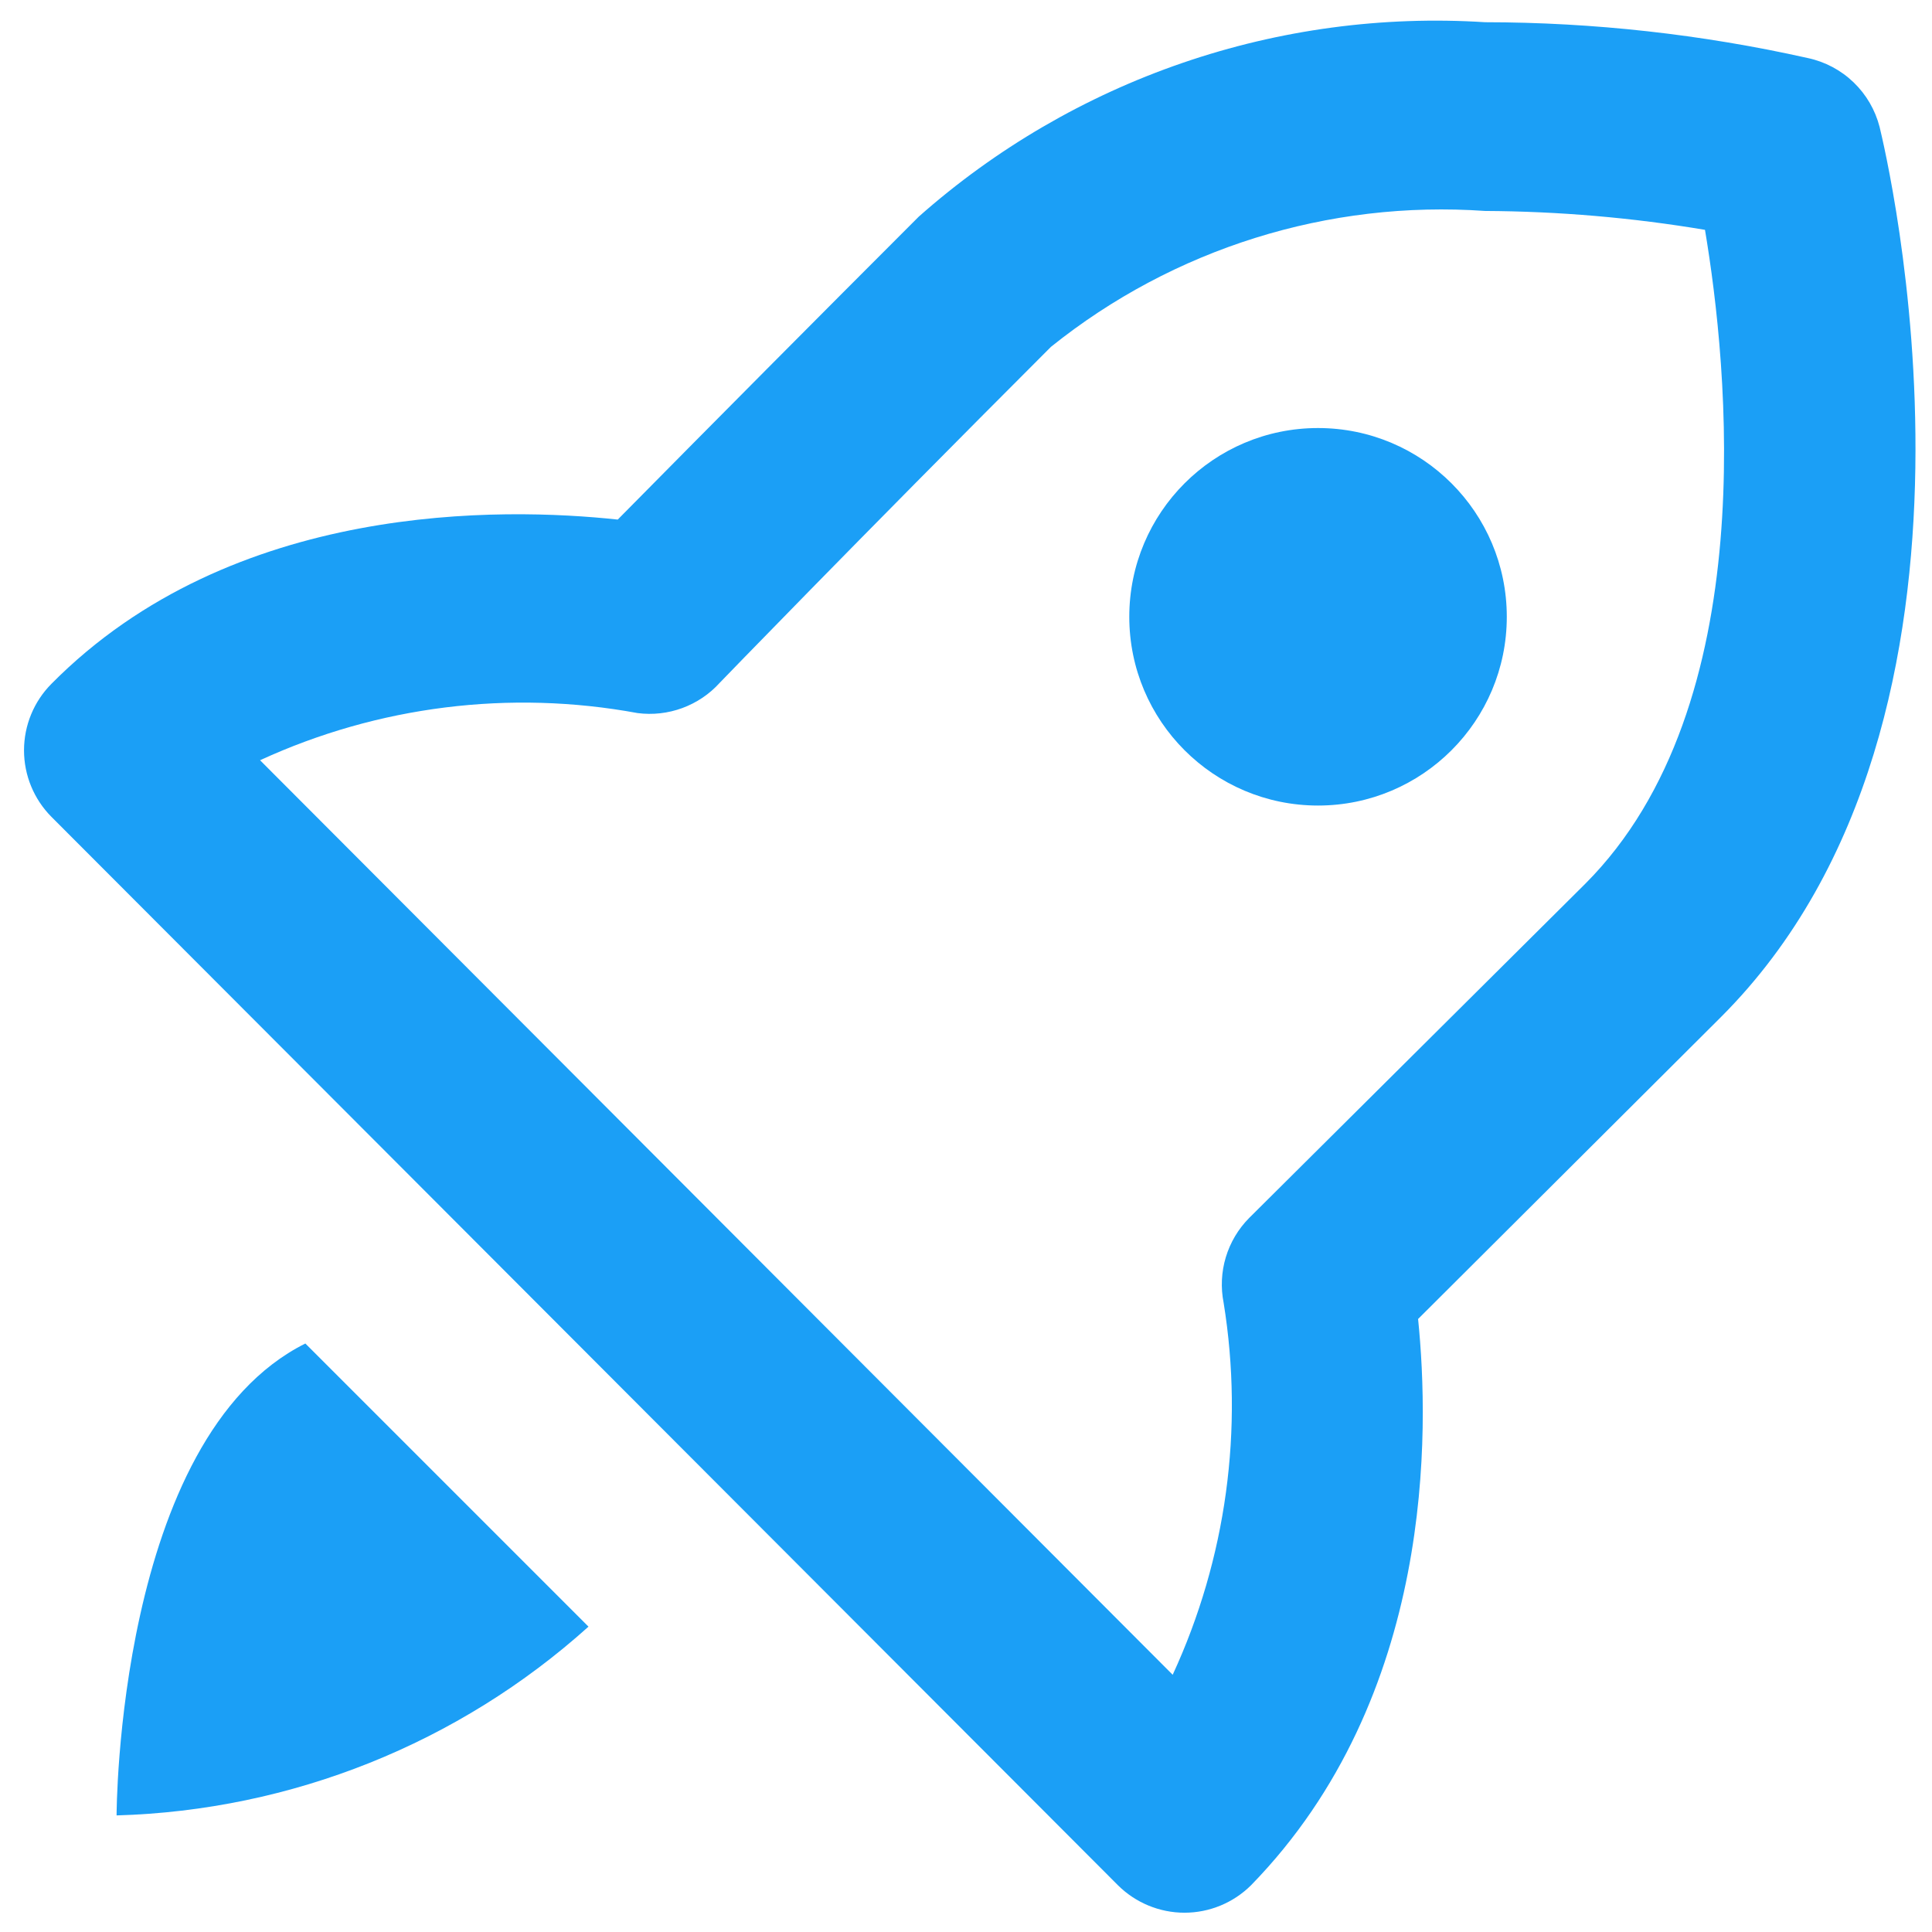
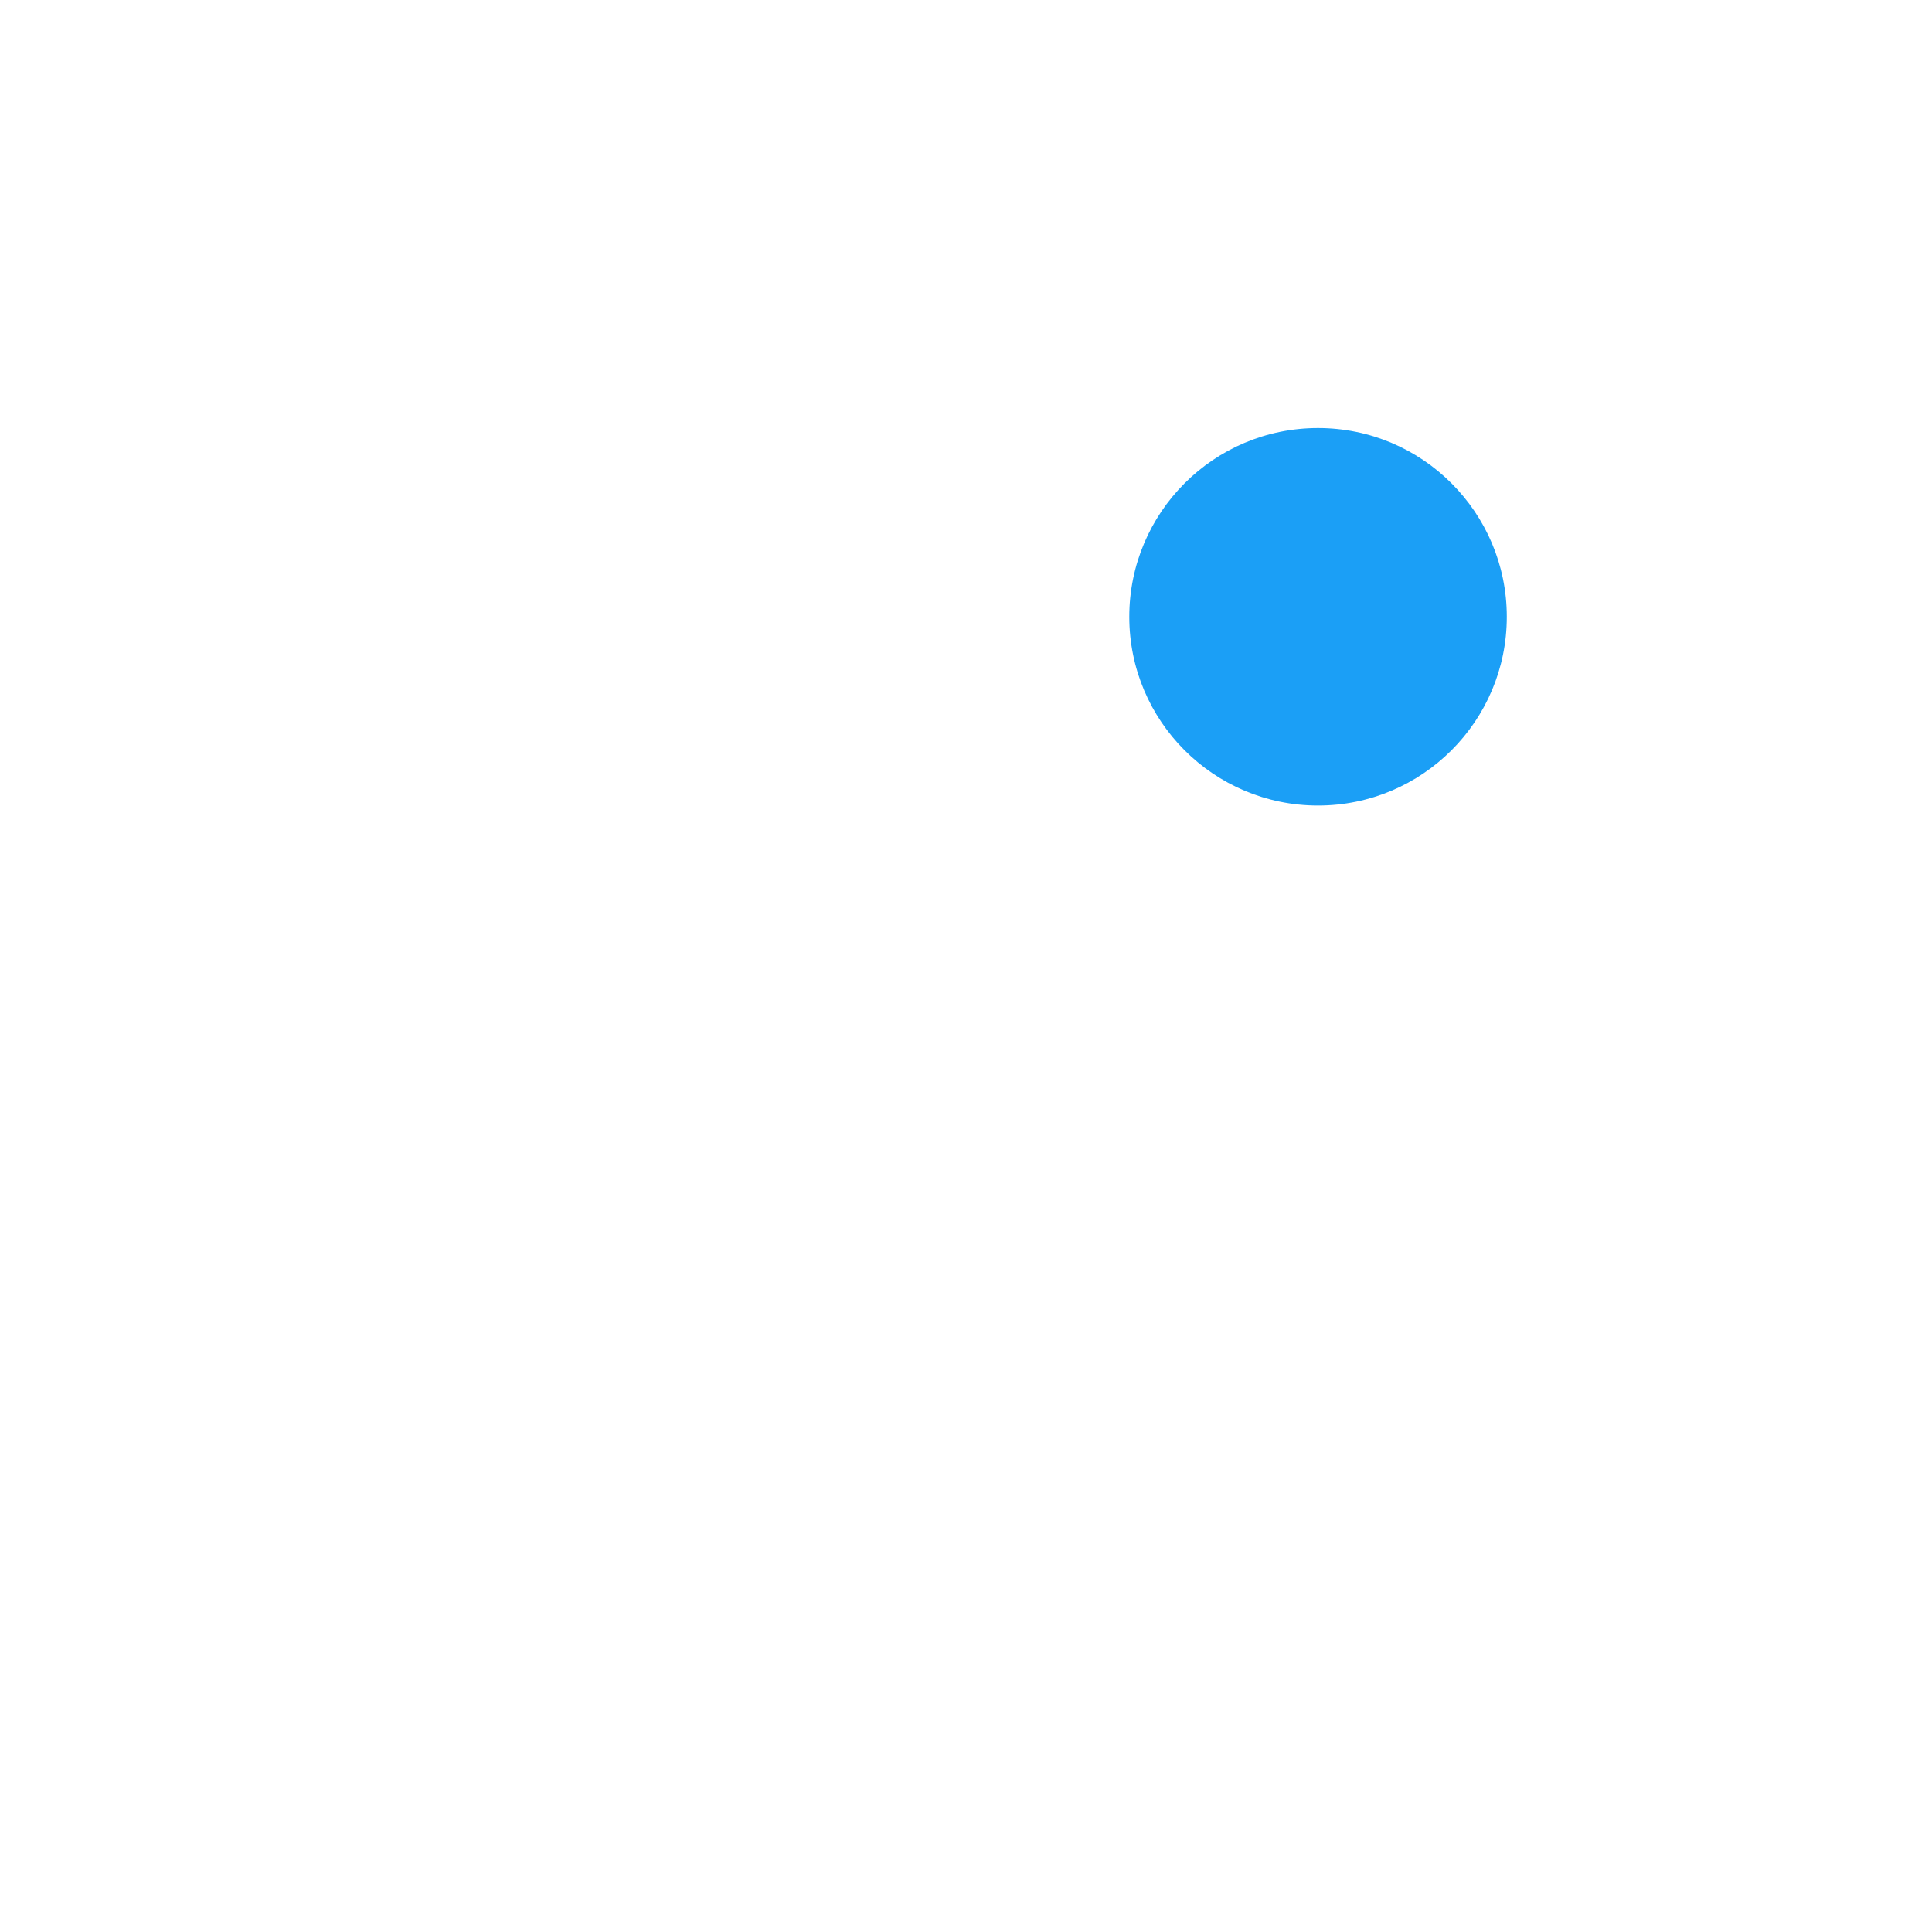
<svg xmlns="http://www.w3.org/2000/svg" width="58" height="58" viewBox="0 0 58 58" fill="none">
-   <path d="M54.273 1.743C51.093 1.031 47.843 0.67 44.583 0.667C41.505 0.471 38.418 0.886 35.501 1.888C32.583 2.89 29.892 4.458 27.583 6.503C24.542 9.544 21.529 12.576 18.545 15.598C15.117 15.23 6.985 15.032 1.545 20.528C1.017 21.059 0.721 21.777 0.721 22.526C0.721 23.274 1.017 23.992 1.545 24.523L33.562 56.597C34.093 57.124 34.811 57.421 35.559 57.421C36.308 57.421 37.026 57.124 37.557 56.597C43.082 50.93 42.912 42.94 42.572 39.597L51.667 30.53C60.705 21.492 56.597 4.52 56.427 3.812C56.296 3.301 56.025 2.836 55.645 2.471C55.264 2.105 54.789 1.853 54.273 1.743ZM47.587 26.535L37.5 36.565C37.173 36.895 36.933 37.3 36.799 37.745C36.666 38.189 36.644 38.66 36.735 39.115C37.347 42.906 36.814 46.792 35.205 50.278L7.807 22.823C11.348 21.194 15.307 20.699 19.14 21.407C19.594 21.466 20.055 21.414 20.484 21.256C20.913 21.098 21.298 20.839 21.605 20.5C21.605 20.5 25.572 16.392 31.55 10.413C35.226 7.461 39.88 6.004 44.583 6.333C46.796 6.344 49.003 6.534 51.185 6.9C51.865 10.952 52.942 21.18 47.587 26.535Z" fill="#1B9FF6" />
  <path d="M39.568 24.183C42.698 24.183 45.235 21.646 45.235 18.517C45.235 15.387 42.698 12.85 39.568 12.85C36.439 12.85 33.902 15.387 33.902 18.517C33.902 21.646 36.439 24.183 39.568 24.183Z" fill="#1B9FF6" />
-   <path d="M9.167 40.333C3.5 43.167 3.5 54.5 3.5 54.5C8.745 54.35 13.766 52.342 17.667 48.833L9.167 40.333Z" fill="#1B9FF6" />
</svg>